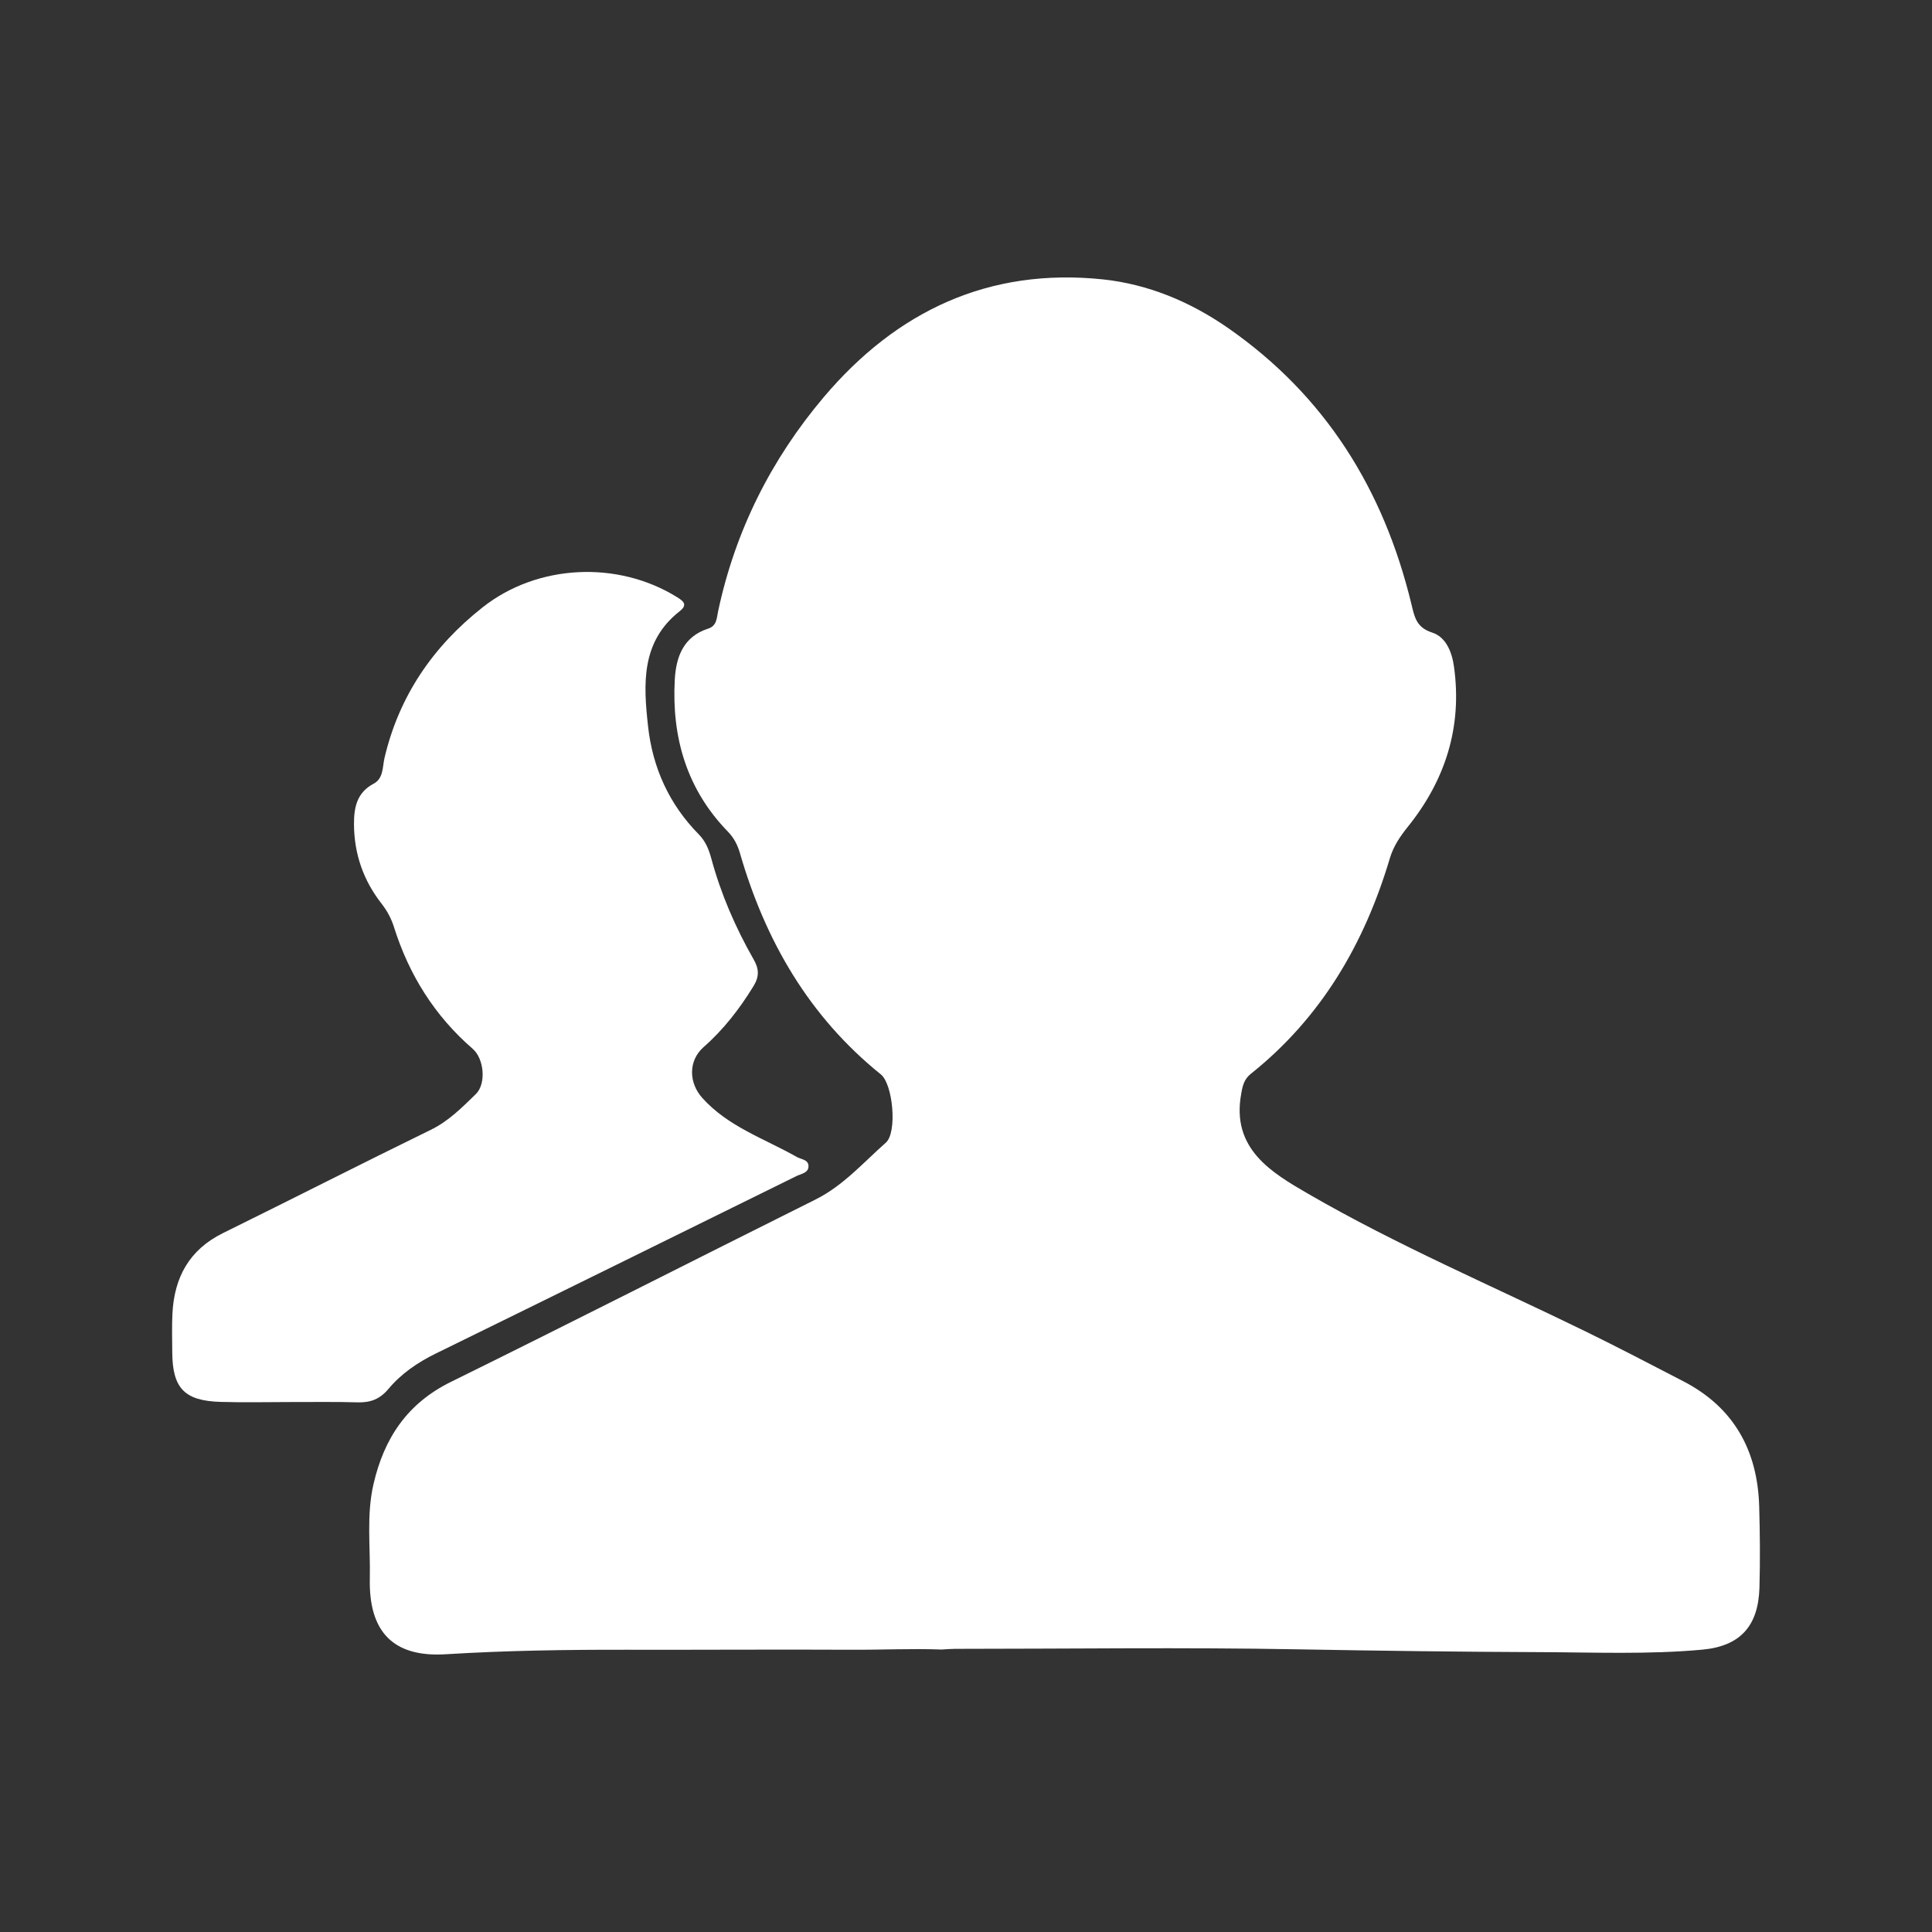
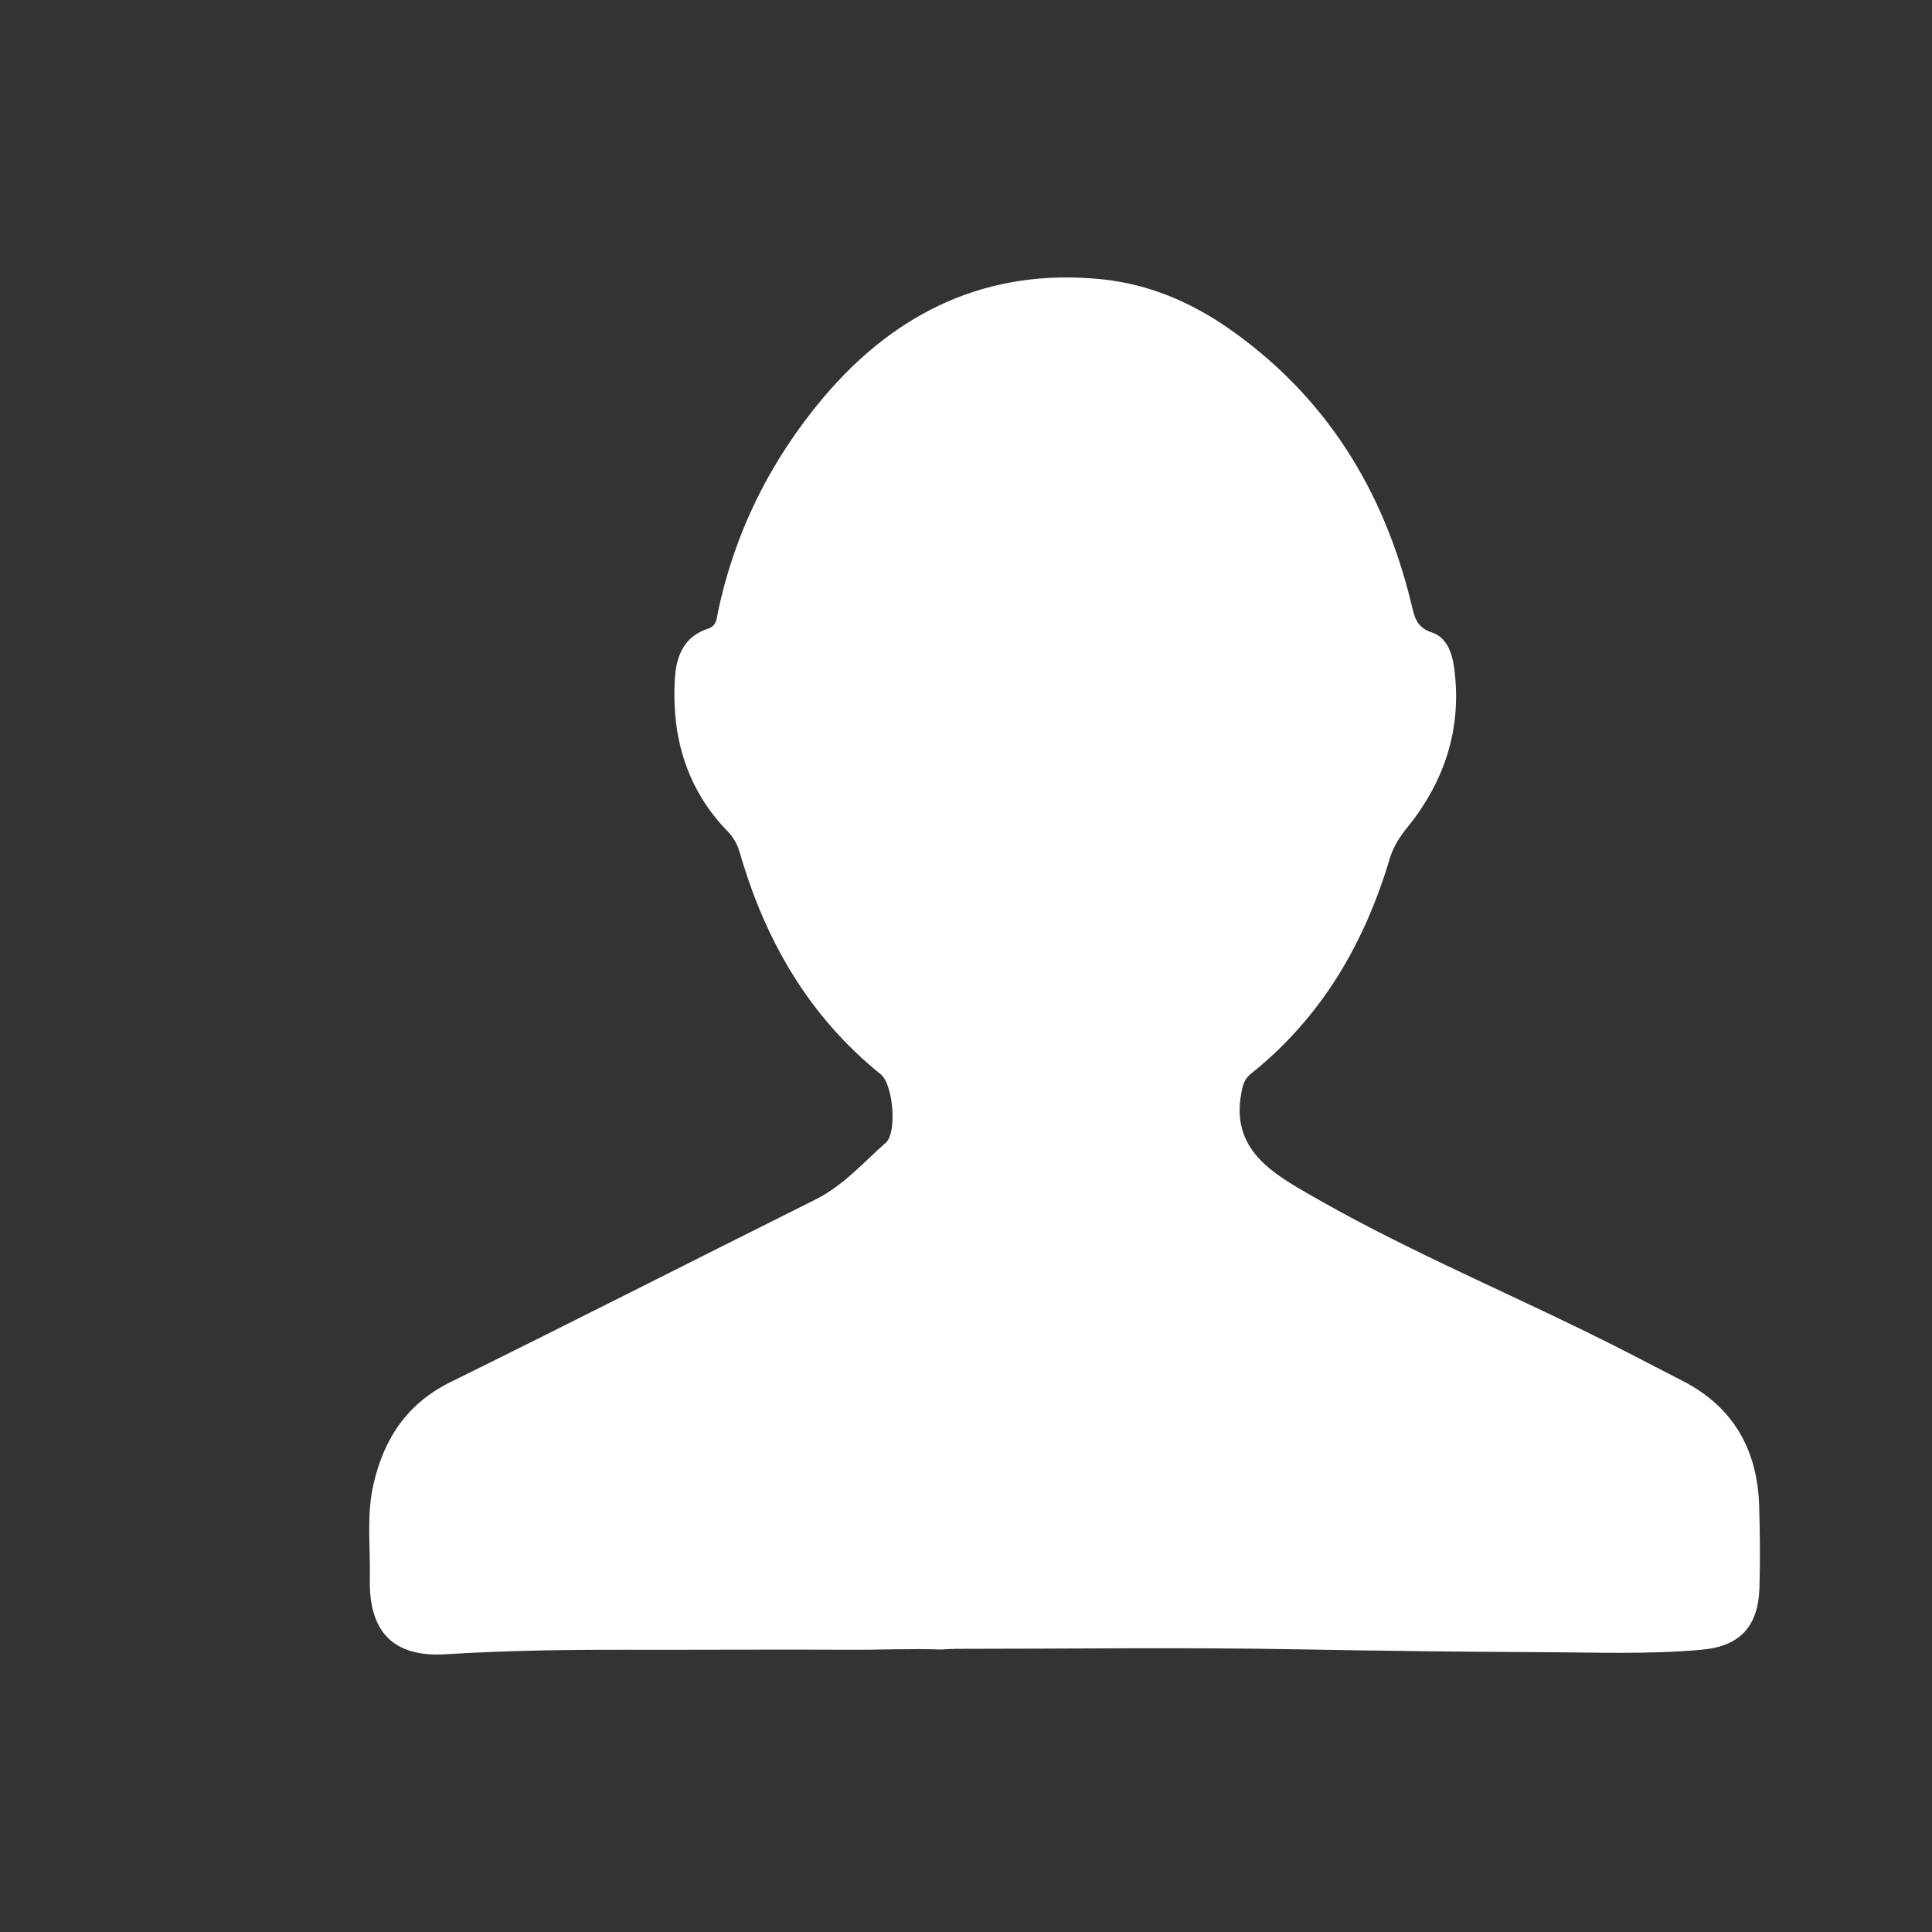
<svg xmlns="http://www.w3.org/2000/svg" version="1.1" id="Vrstva_1" x="0px" y="0px" width="87.875px" height="87.874px" viewBox="0 0 87.875 87.874" enable-background="new 0 0 87.875 87.874" xml:space="preserve">
  <rect x="0" y="0" width="87.875" height="87.874" fill="#333333" stroke="none" />
  <g>
    <g>
      <path fill="#FFFFFF" d="M42.83,75.027c-1.376-0.051-2.75,0.018-4.123,0.01c-3.393-0.018-6.786,0.008-10.18,0    c-2.751-0.005-5.488,0.035-8.239,0.204c-2.417,0.154-3.521-1.033-3.467-3.45c0.031-1.429-0.161-2.869,0.168-4.291    c0.48-2.078,1.531-3.67,3.524-4.648c5.542-2.731,11.052-5.537,16.579-8.293c1.262-0.629,2.176-1.682,3.202-2.588    c0.521-0.465,0.325-2.65-0.228-3.101c-3.271-2.636-5.258-6.084-6.41-10.063c-0.106-0.366-0.268-0.692-0.548-0.98    c-1.873-1.925-2.559-4.285-2.417-6.908c0.057-1.034,0.388-1.964,1.523-2.328c0.391-0.126,0.383-0.476,0.448-0.785    c0.778-3.659,2.41-6.911,4.812-9.75c3.308-3.906,7.498-5.89,12.683-5.349c2.065,0.218,3.968,1.014,5.678,2.197    c4.448,3.087,7.104,7.37,8.362,12.576c0.138,0.57,0.219,1.059,0.938,1.29c0.645,0.204,0.912,0.912,0.999,1.563    c0.38,2.729-0.395,5.156-2.103,7.276c-0.36,0.448-0.647,0.878-0.812,1.418c-1.154,3.884-3.113,7.249-6.322,9.811    c-0.305,0.244-0.377,0.533-0.439,0.896c-0.473,2.524,1.392,3.607,3.045,4.566c4.057,2.35,8.379,4.19,12.592,6.248    c1.5,0.732,2.979,1.508,4.459,2.273c2.308,1.19,3.388,3.15,3.461,5.697c0.035,1.229,0.046,2.461,0.012,3.69    c-0.051,1.749-0.868,2.665-2.602,2.825c-2.451,0.225-4.918,0.121-7.379,0.113c-3.688-0.013-7.383-0.063-11.068-0.129    c-5.178-0.094-10.355-0.021-15.535-0.021C43.241,74.998,43.035,75.014,42.83,75.027z" />
-       <path fill="#FFFFFF" d="M13.206,63.77c-1.054,0-2.107,0.026-3.164-0.006c-1.651-0.045-2.199-0.62-2.207-2.262    c-0.003-0.587-0.021-1.172,0.008-1.759c0.084-1.642,0.767-2.903,2.303-3.659c3.155-1.555,6.287-3.151,9.445-4.694    c0.816-0.397,1.426-1.019,2.053-1.628c0.479-0.467,0.378-1.607-0.145-2.059c-1.729-1.498-2.896-3.364-3.579-5.536    c-0.125-0.396-0.312-0.741-0.57-1.072c-0.822-1.052-1.238-2.249-1.249-3.586c-0.005-0.765,0.119-1.452,0.891-1.862    c0.454-0.24,0.402-0.761,0.496-1.168c0.663-2.828,2.215-5.084,4.47-6.86c2.503-1.971,6.146-2.126,8.831-0.462    c0.284,0.176,0.51,0.343,0.128,0.642c-1.771,1.387-1.652,3.321-1.441,5.232c0.205,1.884,0.962,3.556,2.309,4.921    c0.306,0.31,0.454,0.682,0.563,1.078c0.438,1.625,1.101,3.154,1.931,4.609c0.253,0.437,0.256,0.787-0.006,1.213    c-0.632,1.032-1.362,1.977-2.274,2.777c-0.698,0.621-0.674,1.617-0.058,2.307c1.182,1.316,2.827,1.852,4.297,2.685    c0.194,0.111,0.513,0.119,0.534,0.388c0.03,0.336-0.322,0.376-0.543,0.482c-5.467,2.694-10.931,5.391-16.405,8.072    c-0.834,0.408-1.578,0.92-2.161,1.617c-0.384,0.457-0.806,0.616-1.372,0.605C15.258,63.753,14.235,63.774,13.206,63.77z" />
    </g>
  </g>
</svg>